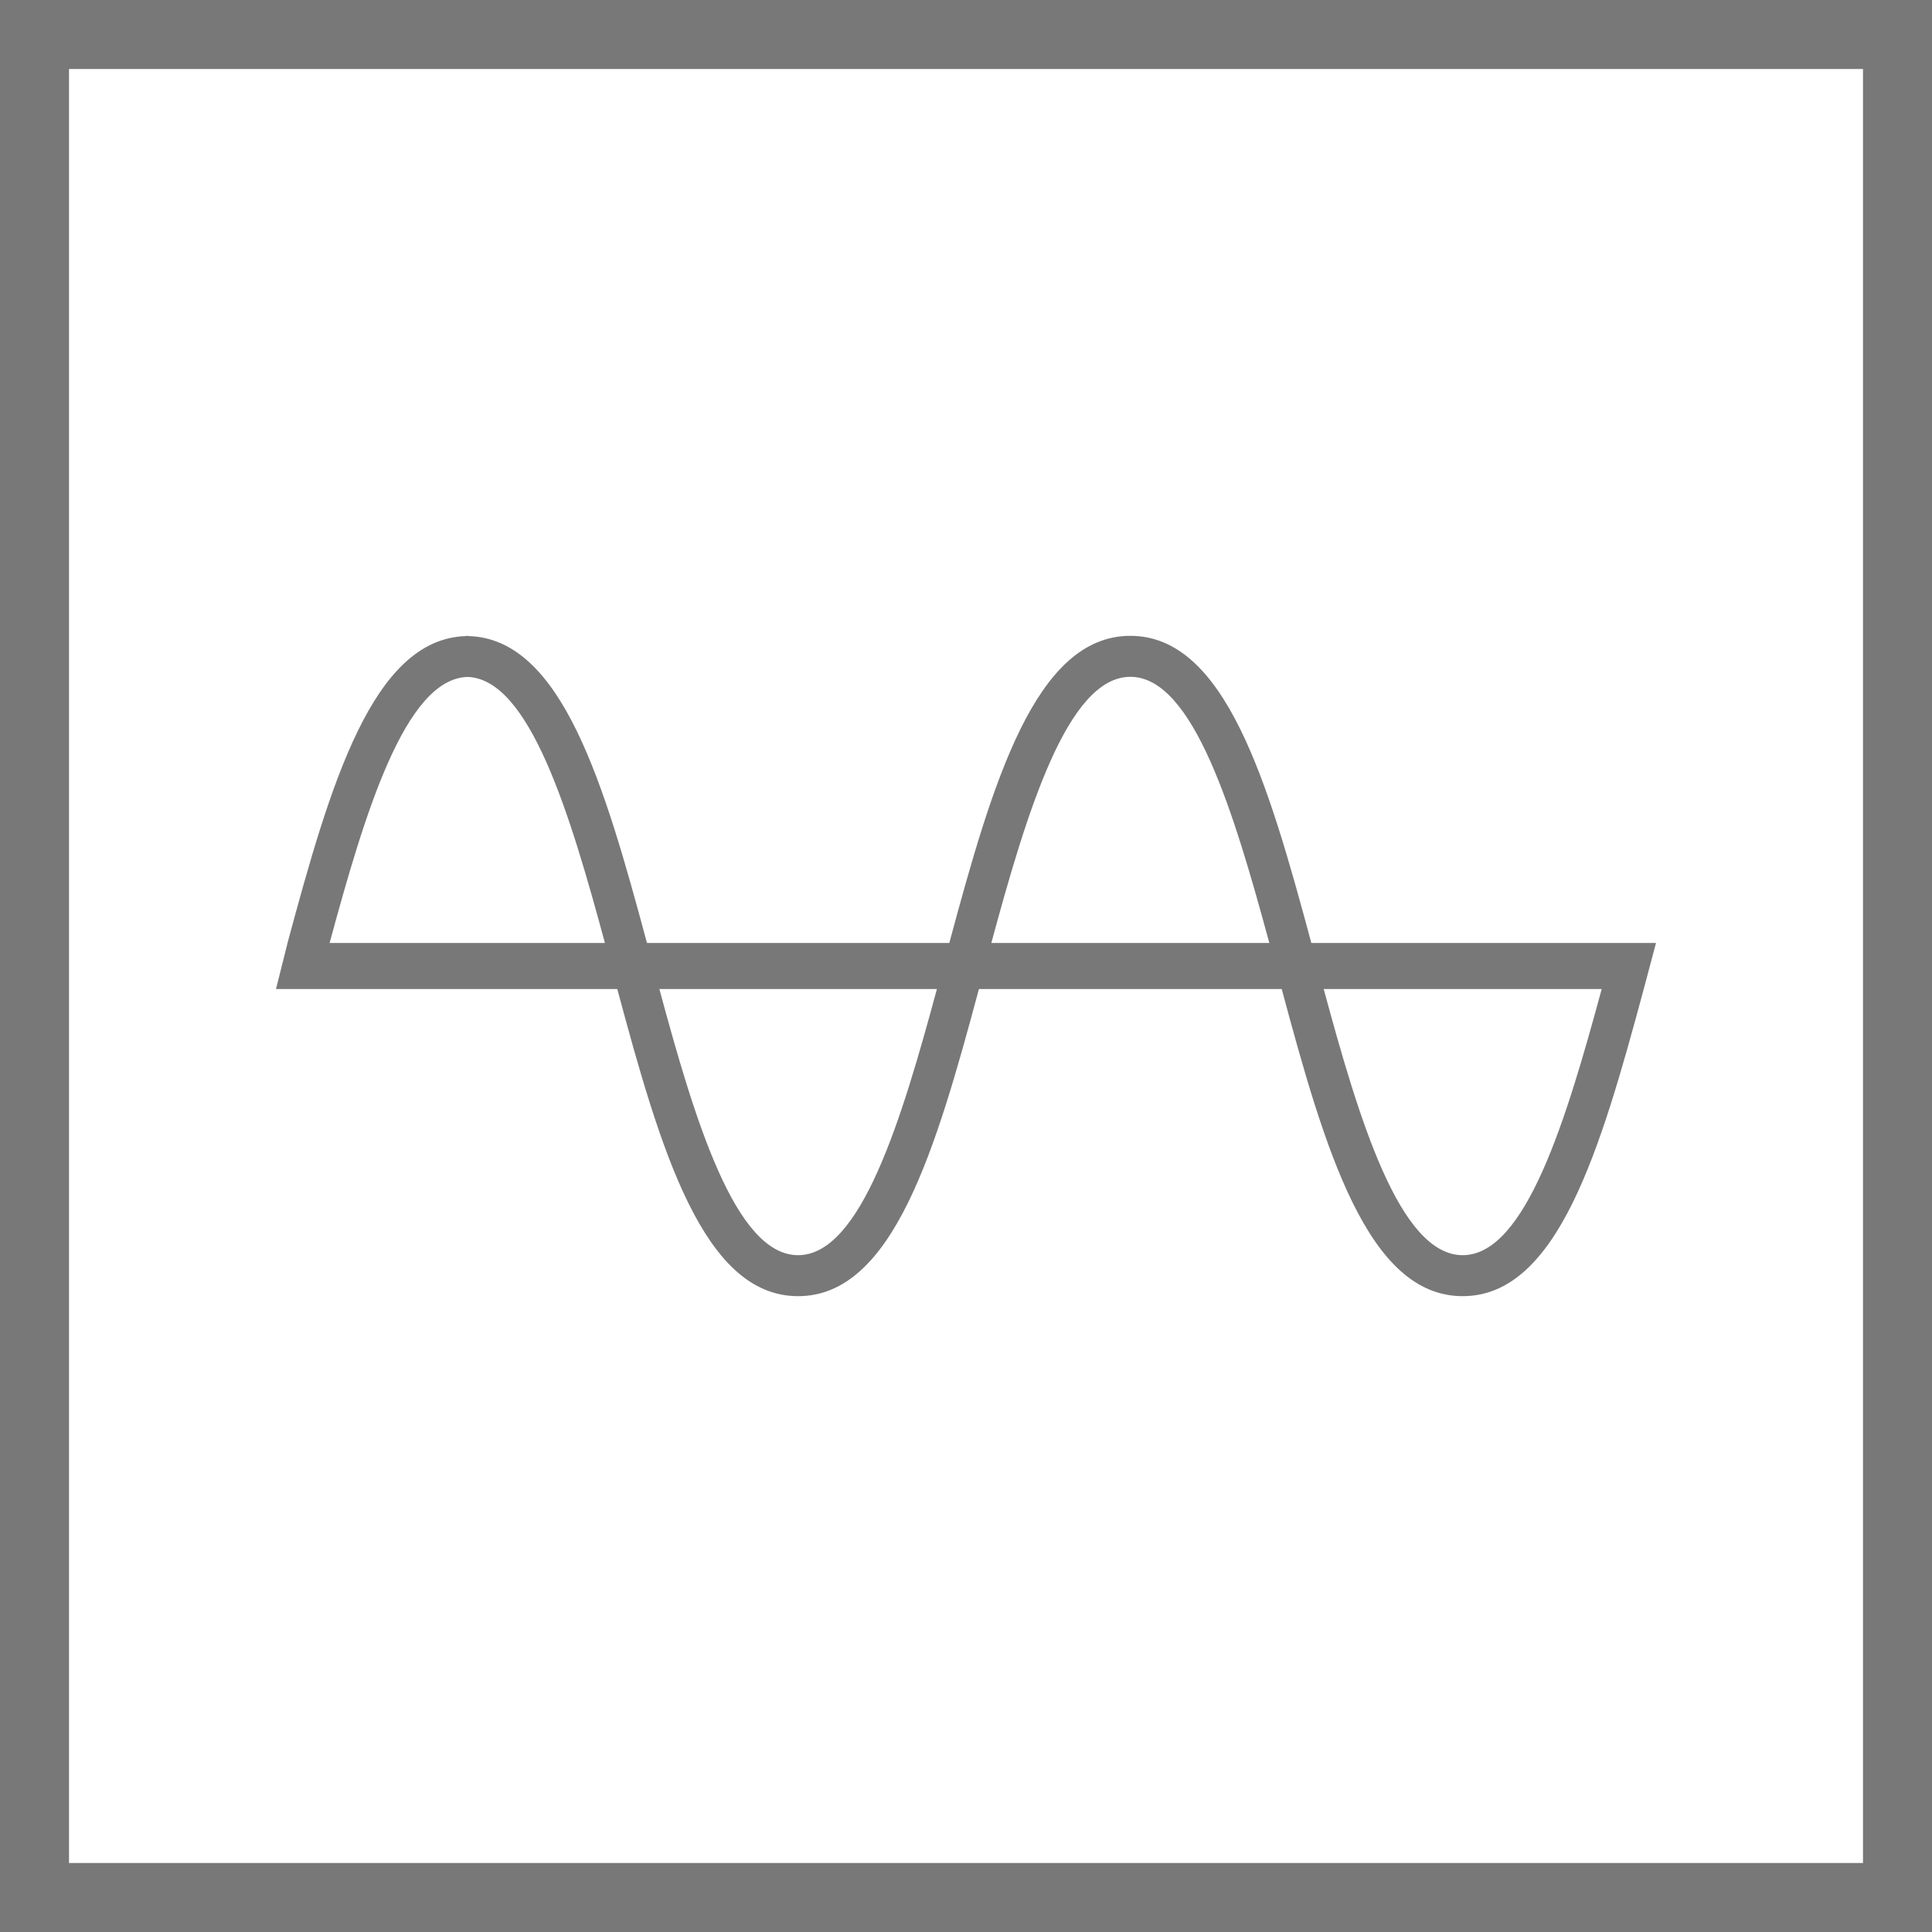
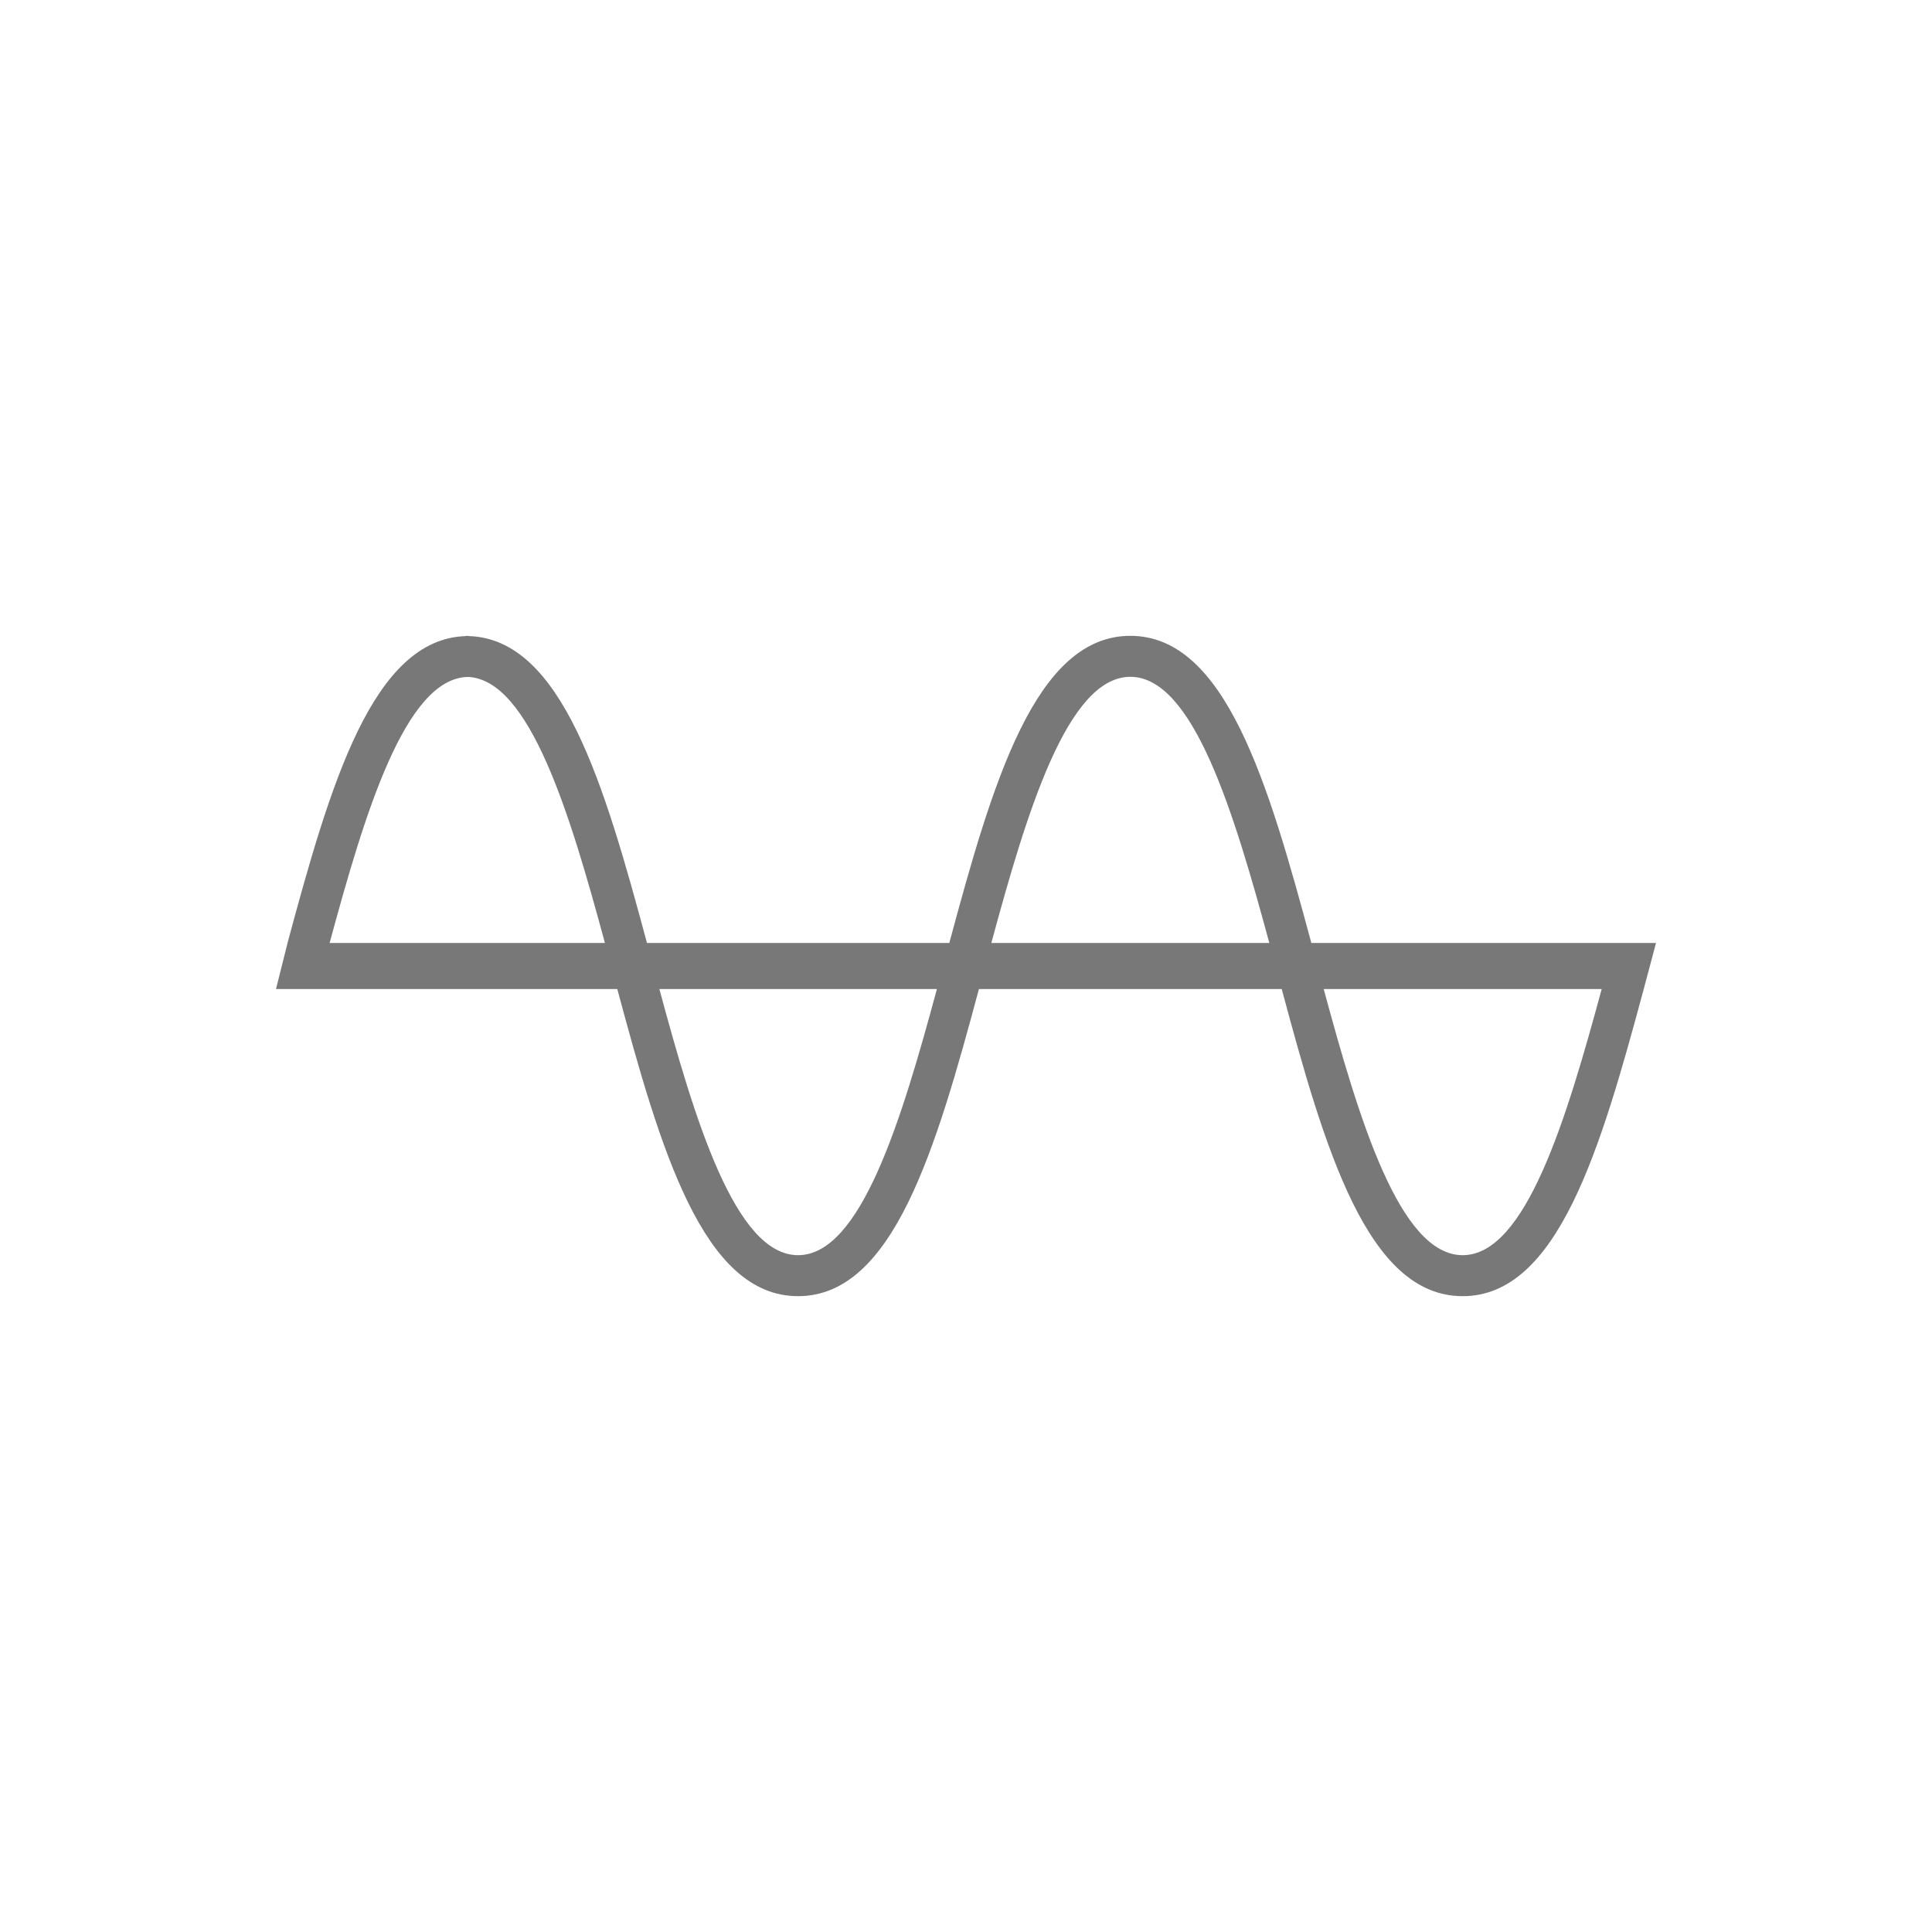
<svg xmlns="http://www.w3.org/2000/svg" id="Layer_1" data-name="Layer 1" viewBox="0 0 56 56">
  <defs>
    <style>.cls-1{fill:#787878;}</style>
  </defs>
  <title>Features_Icons_All_vector</title>
  <g id="Border">
-     <path class="cls-1" d="M0,0V56H56V0ZM54,54H2V2H54Z" />
-   </g>
-   <path class="cls-1" d="M48,27.333H38.01c-1.25-4.646-2.49-8.903-5.246-8.903-2.757,0-3.997,4.257-5.248,8.903h-8.763c-1.238-4.605-2.466-8.82-5.171-8.896v-.007c-.011,0-.021.005-.034.005s-.024-.005-.038-.005v.007c-2.708.076-3.936,4.292-5.176,8.896H8.335L8,28.667h9.892c1.249,4.647,2.485,8.903,5.24,8.903,2.757,0,3.995-4.256,5.243-8.903H37.151c1.248,4.647,2.488,8.903,5.245,8.903,2.758,0,3.998-4.256,5.249-8.903ZM32.764,19.618c1.827,0,3.005,3.941,4.028,7.715H28.734C29.757,23.559,30.938,19.618,32.764,19.618Zm-19.215.003c1.8.055,2.972,3.962,3.985,7.712H9.554C10.569,23.584,11.741,19.677,13.548,19.622ZM23.132,36.382c-1.822,0-3.001-3.939-4.02-7.715h8.045C26.137,32.442,24.956,36.382,23.132,36.382Zm19.264,0c-1.826,0-3.007-3.939-4.028-7.715h8.058C45.403,32.442,44.223,36.382,42.396,36.382Z" />
+     </g>
+   <path class="cls-1" d="M48,27.333H38.01c-1.25-4.646-2.49-8.903-5.246-8.903-2.757,0-3.997,4.257-5.248,8.903h-8.763c-1.238-4.605-2.466-8.82-5.171-8.896v-.007c-.011,0-.021.005-.034.005s-.024-.005-.038-.005v.007c-2.708.076-3.936,4.292-5.176,8.896H8.335L8,28.667h9.892c1.249,4.647,2.485,8.903,5.24,8.903,2.757,0,3.995-4.256,5.243-8.903H37.151c1.248,4.647,2.488,8.903,5.245,8.903,2.758,0,3.998-4.256,5.249-8.903M32.764,19.618c1.827,0,3.005,3.941,4.028,7.715H28.734C29.757,23.559,30.938,19.618,32.764,19.618Zm-19.215.003c1.8.055,2.972,3.962,3.985,7.712H9.554C10.569,23.584,11.741,19.677,13.548,19.622ZM23.132,36.382c-1.822,0-3.001-3.939-4.02-7.715h8.045C26.137,32.442,24.956,36.382,23.132,36.382Zm19.264,0c-1.826,0-3.007-3.939-4.028-7.715h8.058C45.403,32.442,44.223,36.382,42.396,36.382Z" />
</svg>